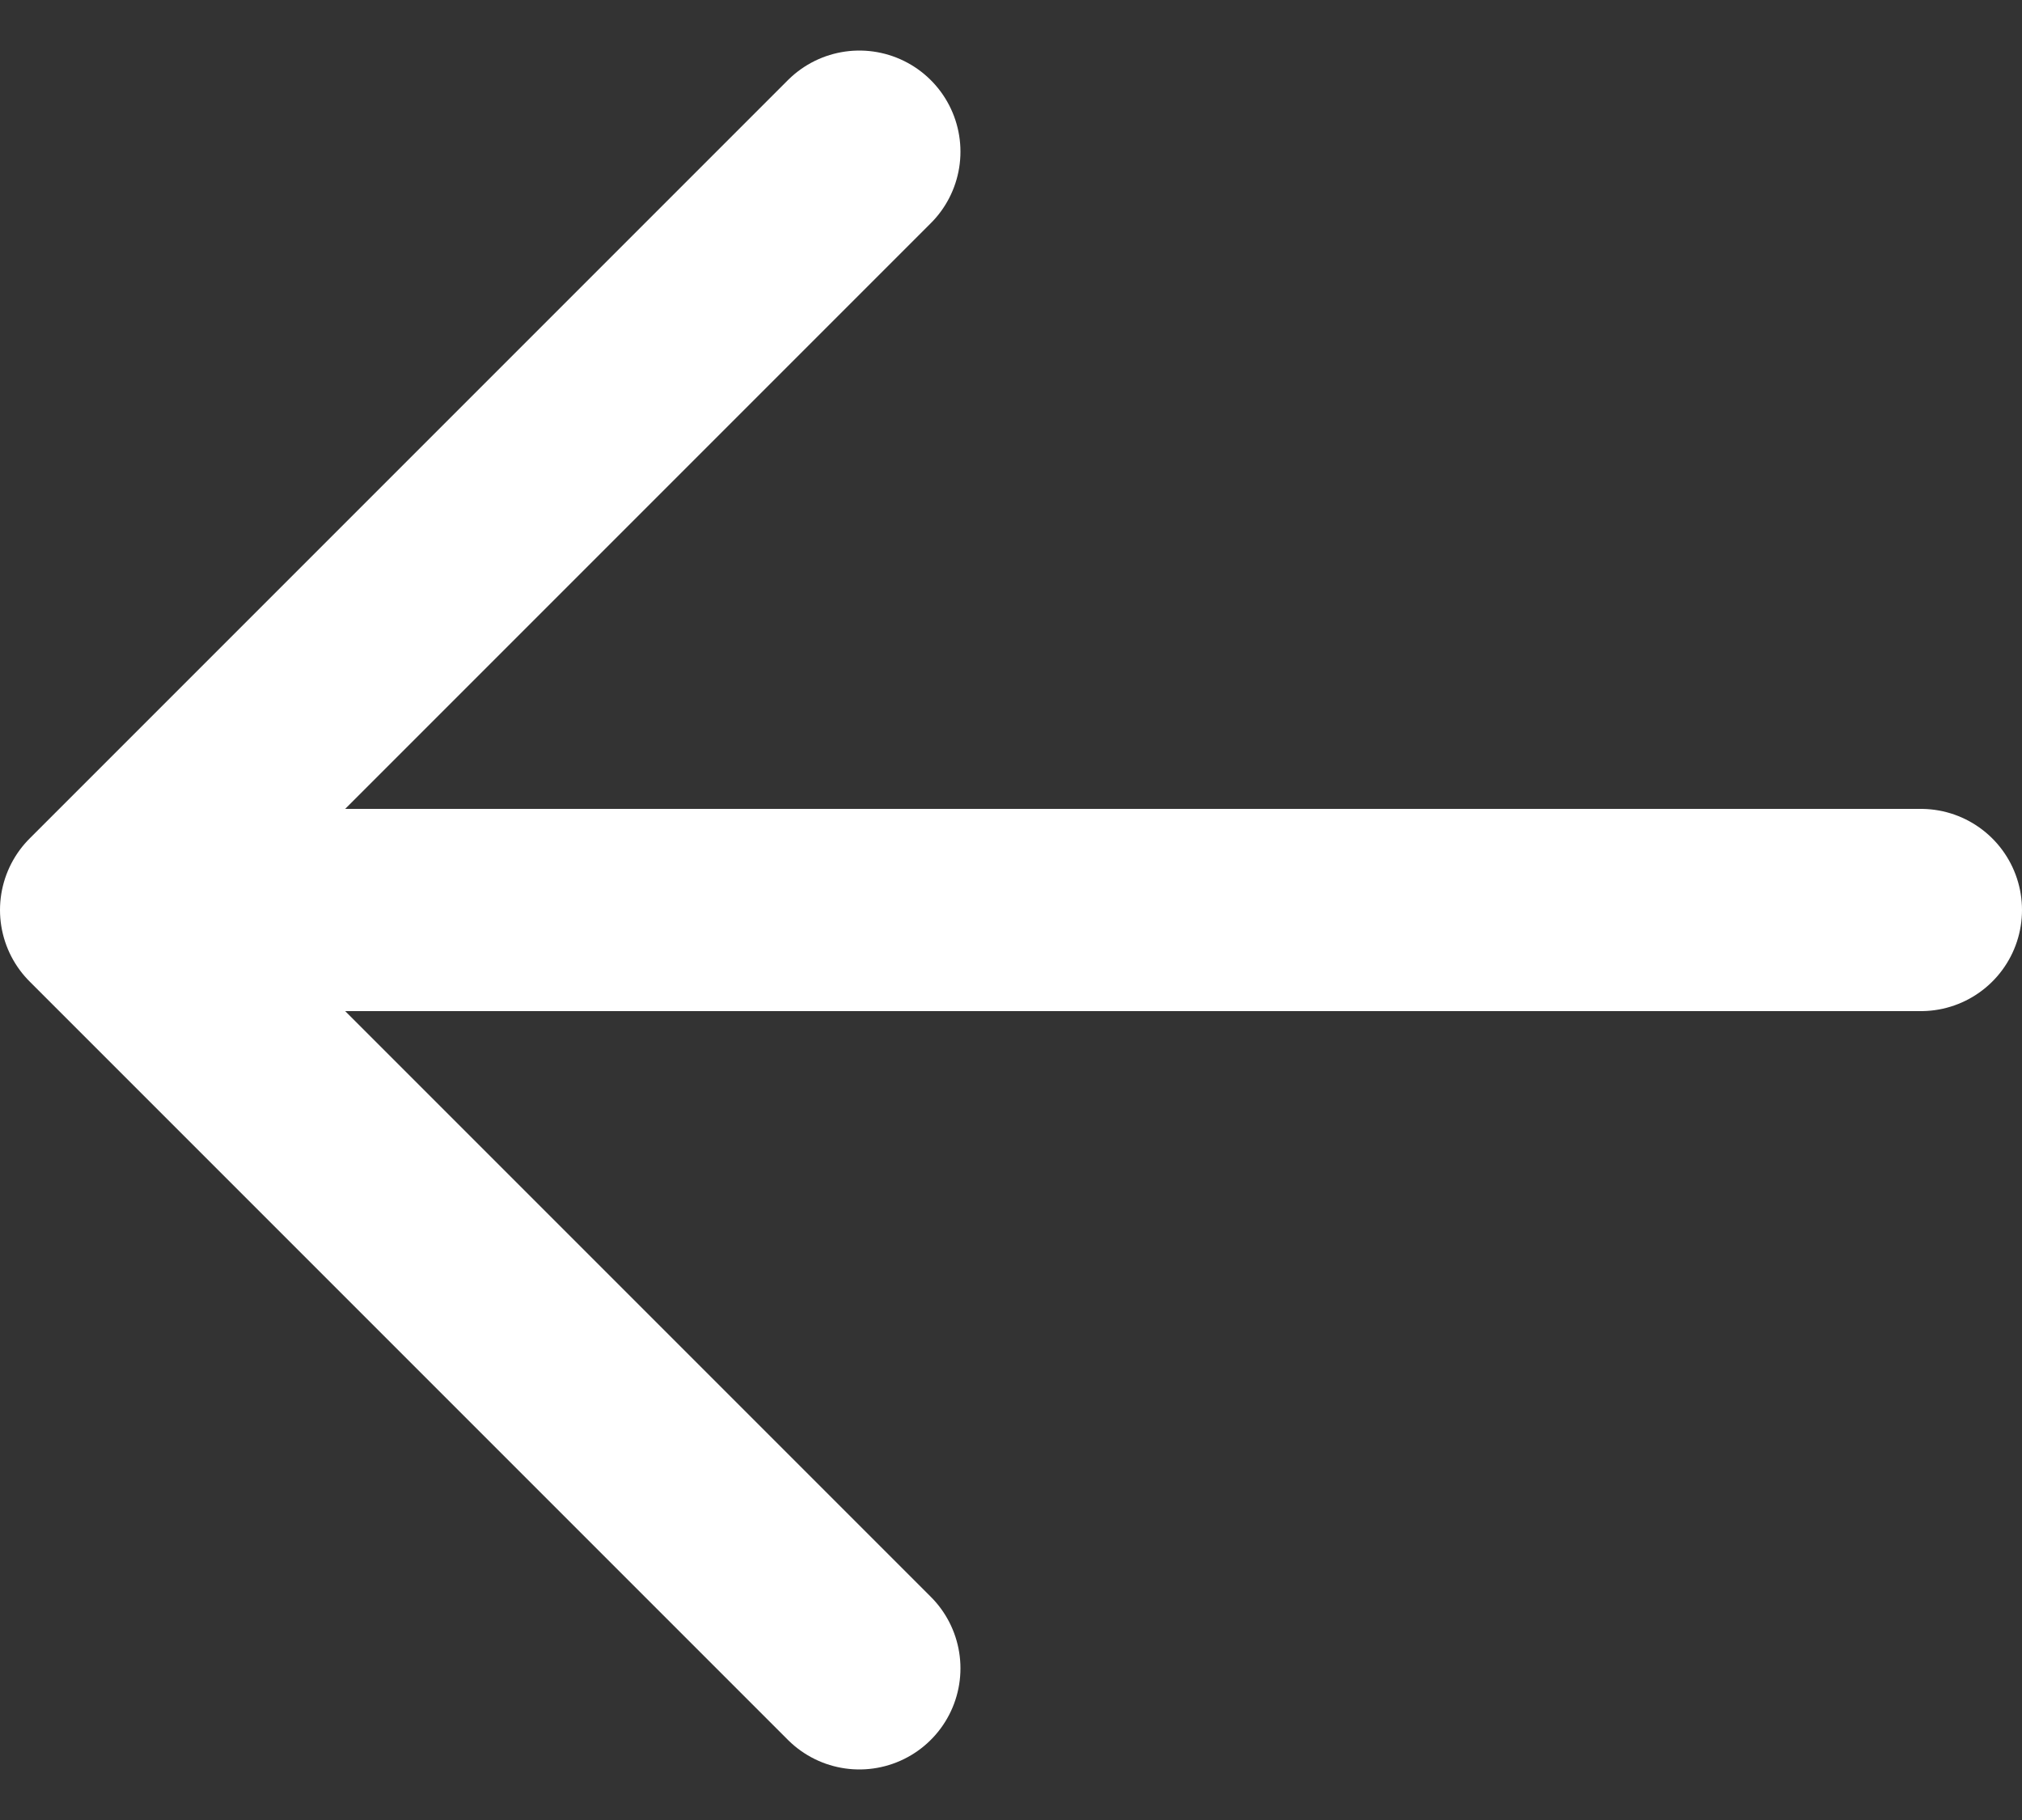
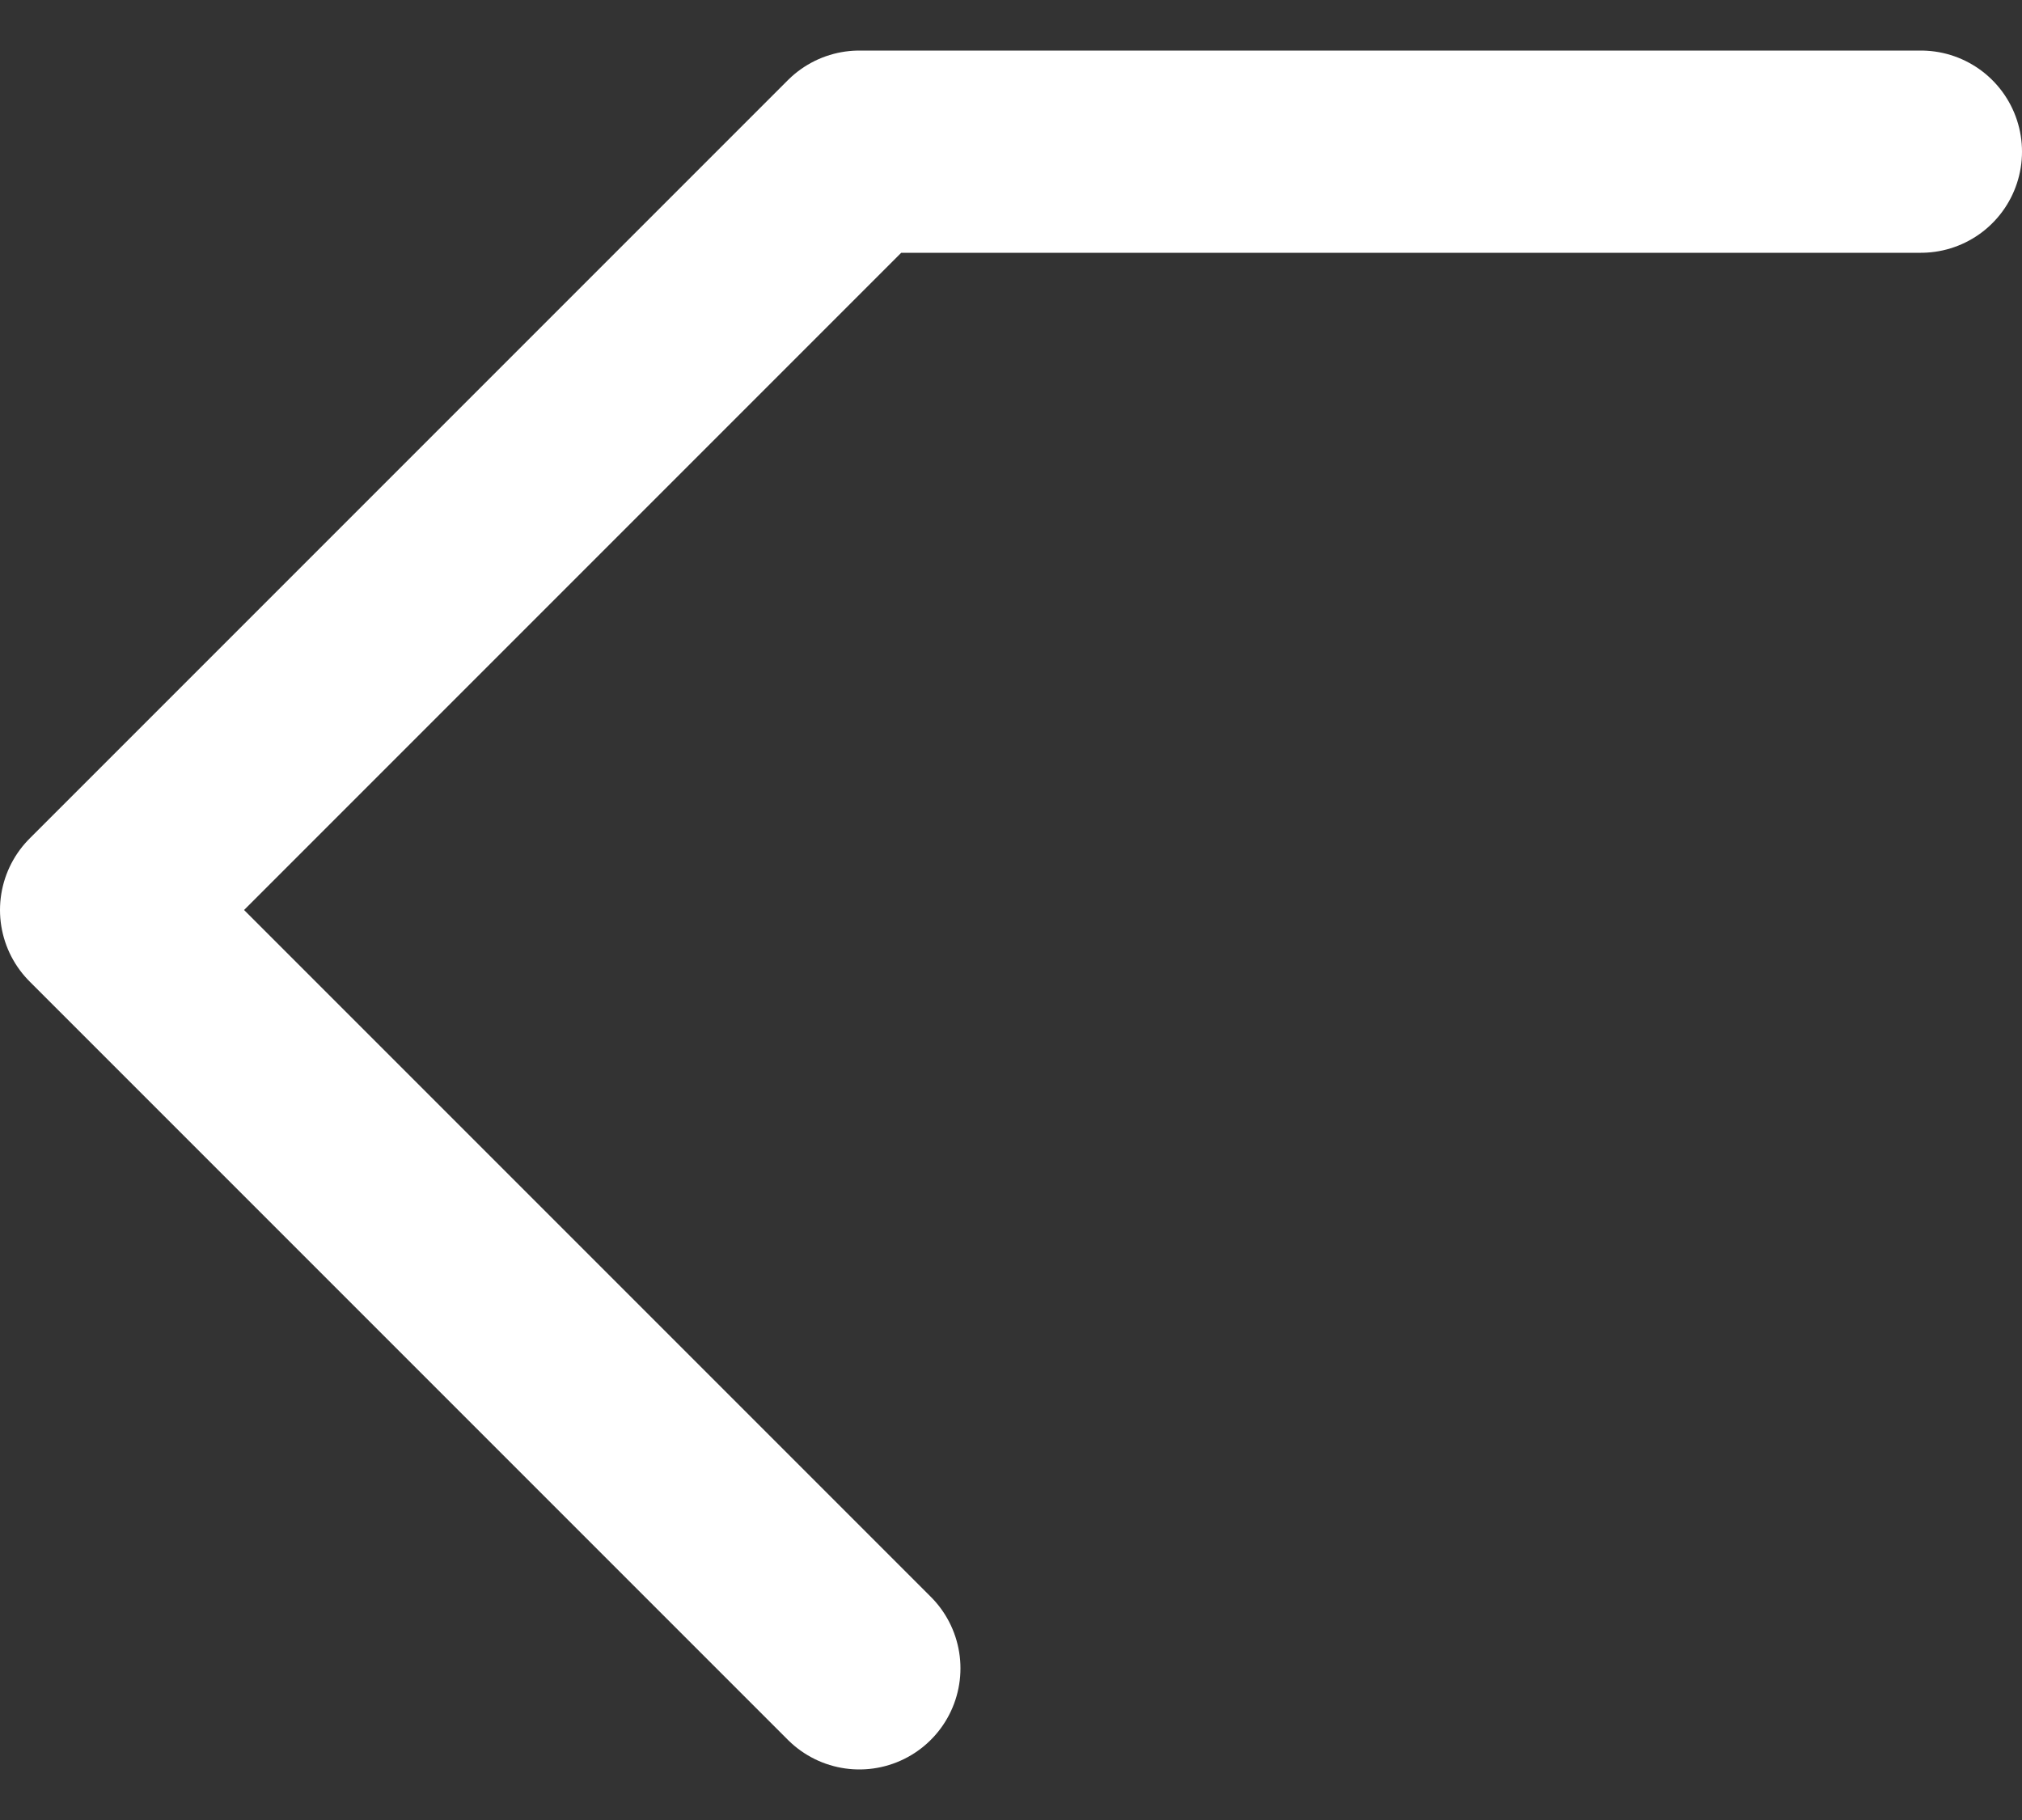
<svg xmlns="http://www.w3.org/2000/svg" width="20" height="18" viewBox="0 0 20 18" fill="none">
  <rect x="0" y="0" width="20" height="18" fill="#333333" stroke="none" />
-   <path d="M8.5 16.5L1 9M1 9L8.5 1.5M1 9H19" stroke="white" stroke-width="2" stroke-linecap="round" stroke-linejoin="round" />
+   <path d="M8.5 16.5L1 9M1 9L8.5 1.5H19" stroke="white" stroke-width="2" stroke-linecap="round" stroke-linejoin="round" />
</svg>